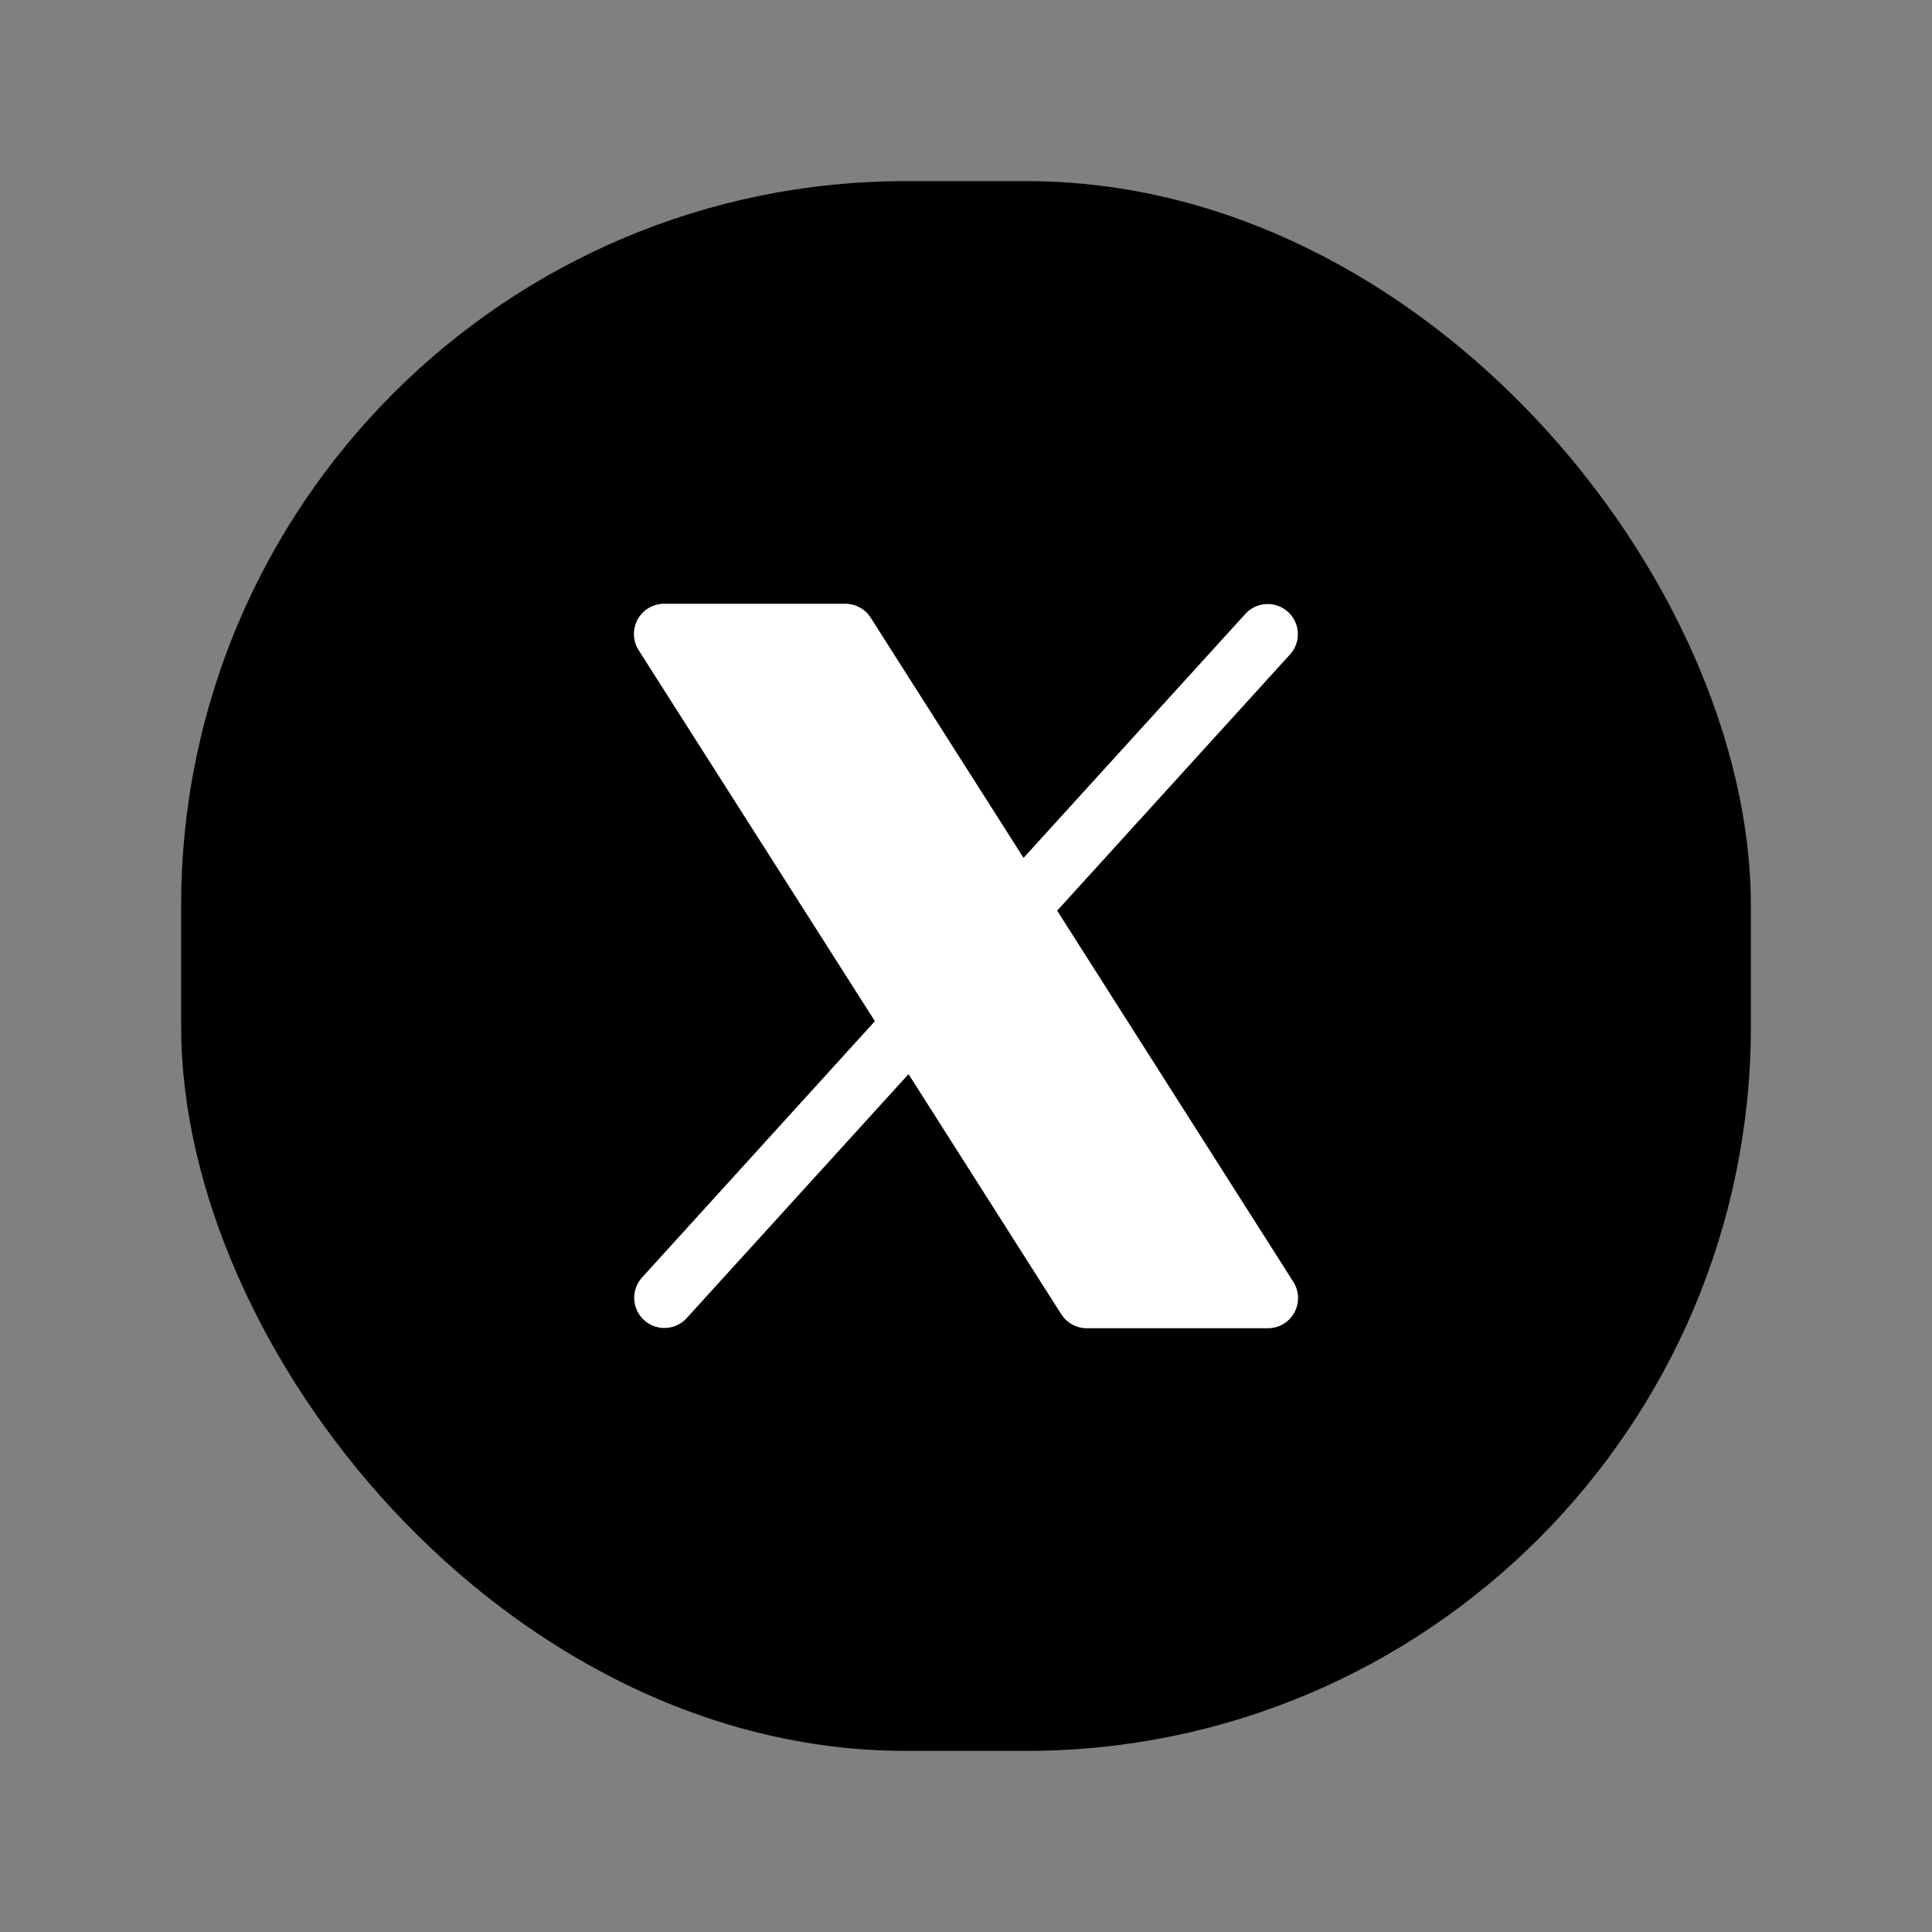
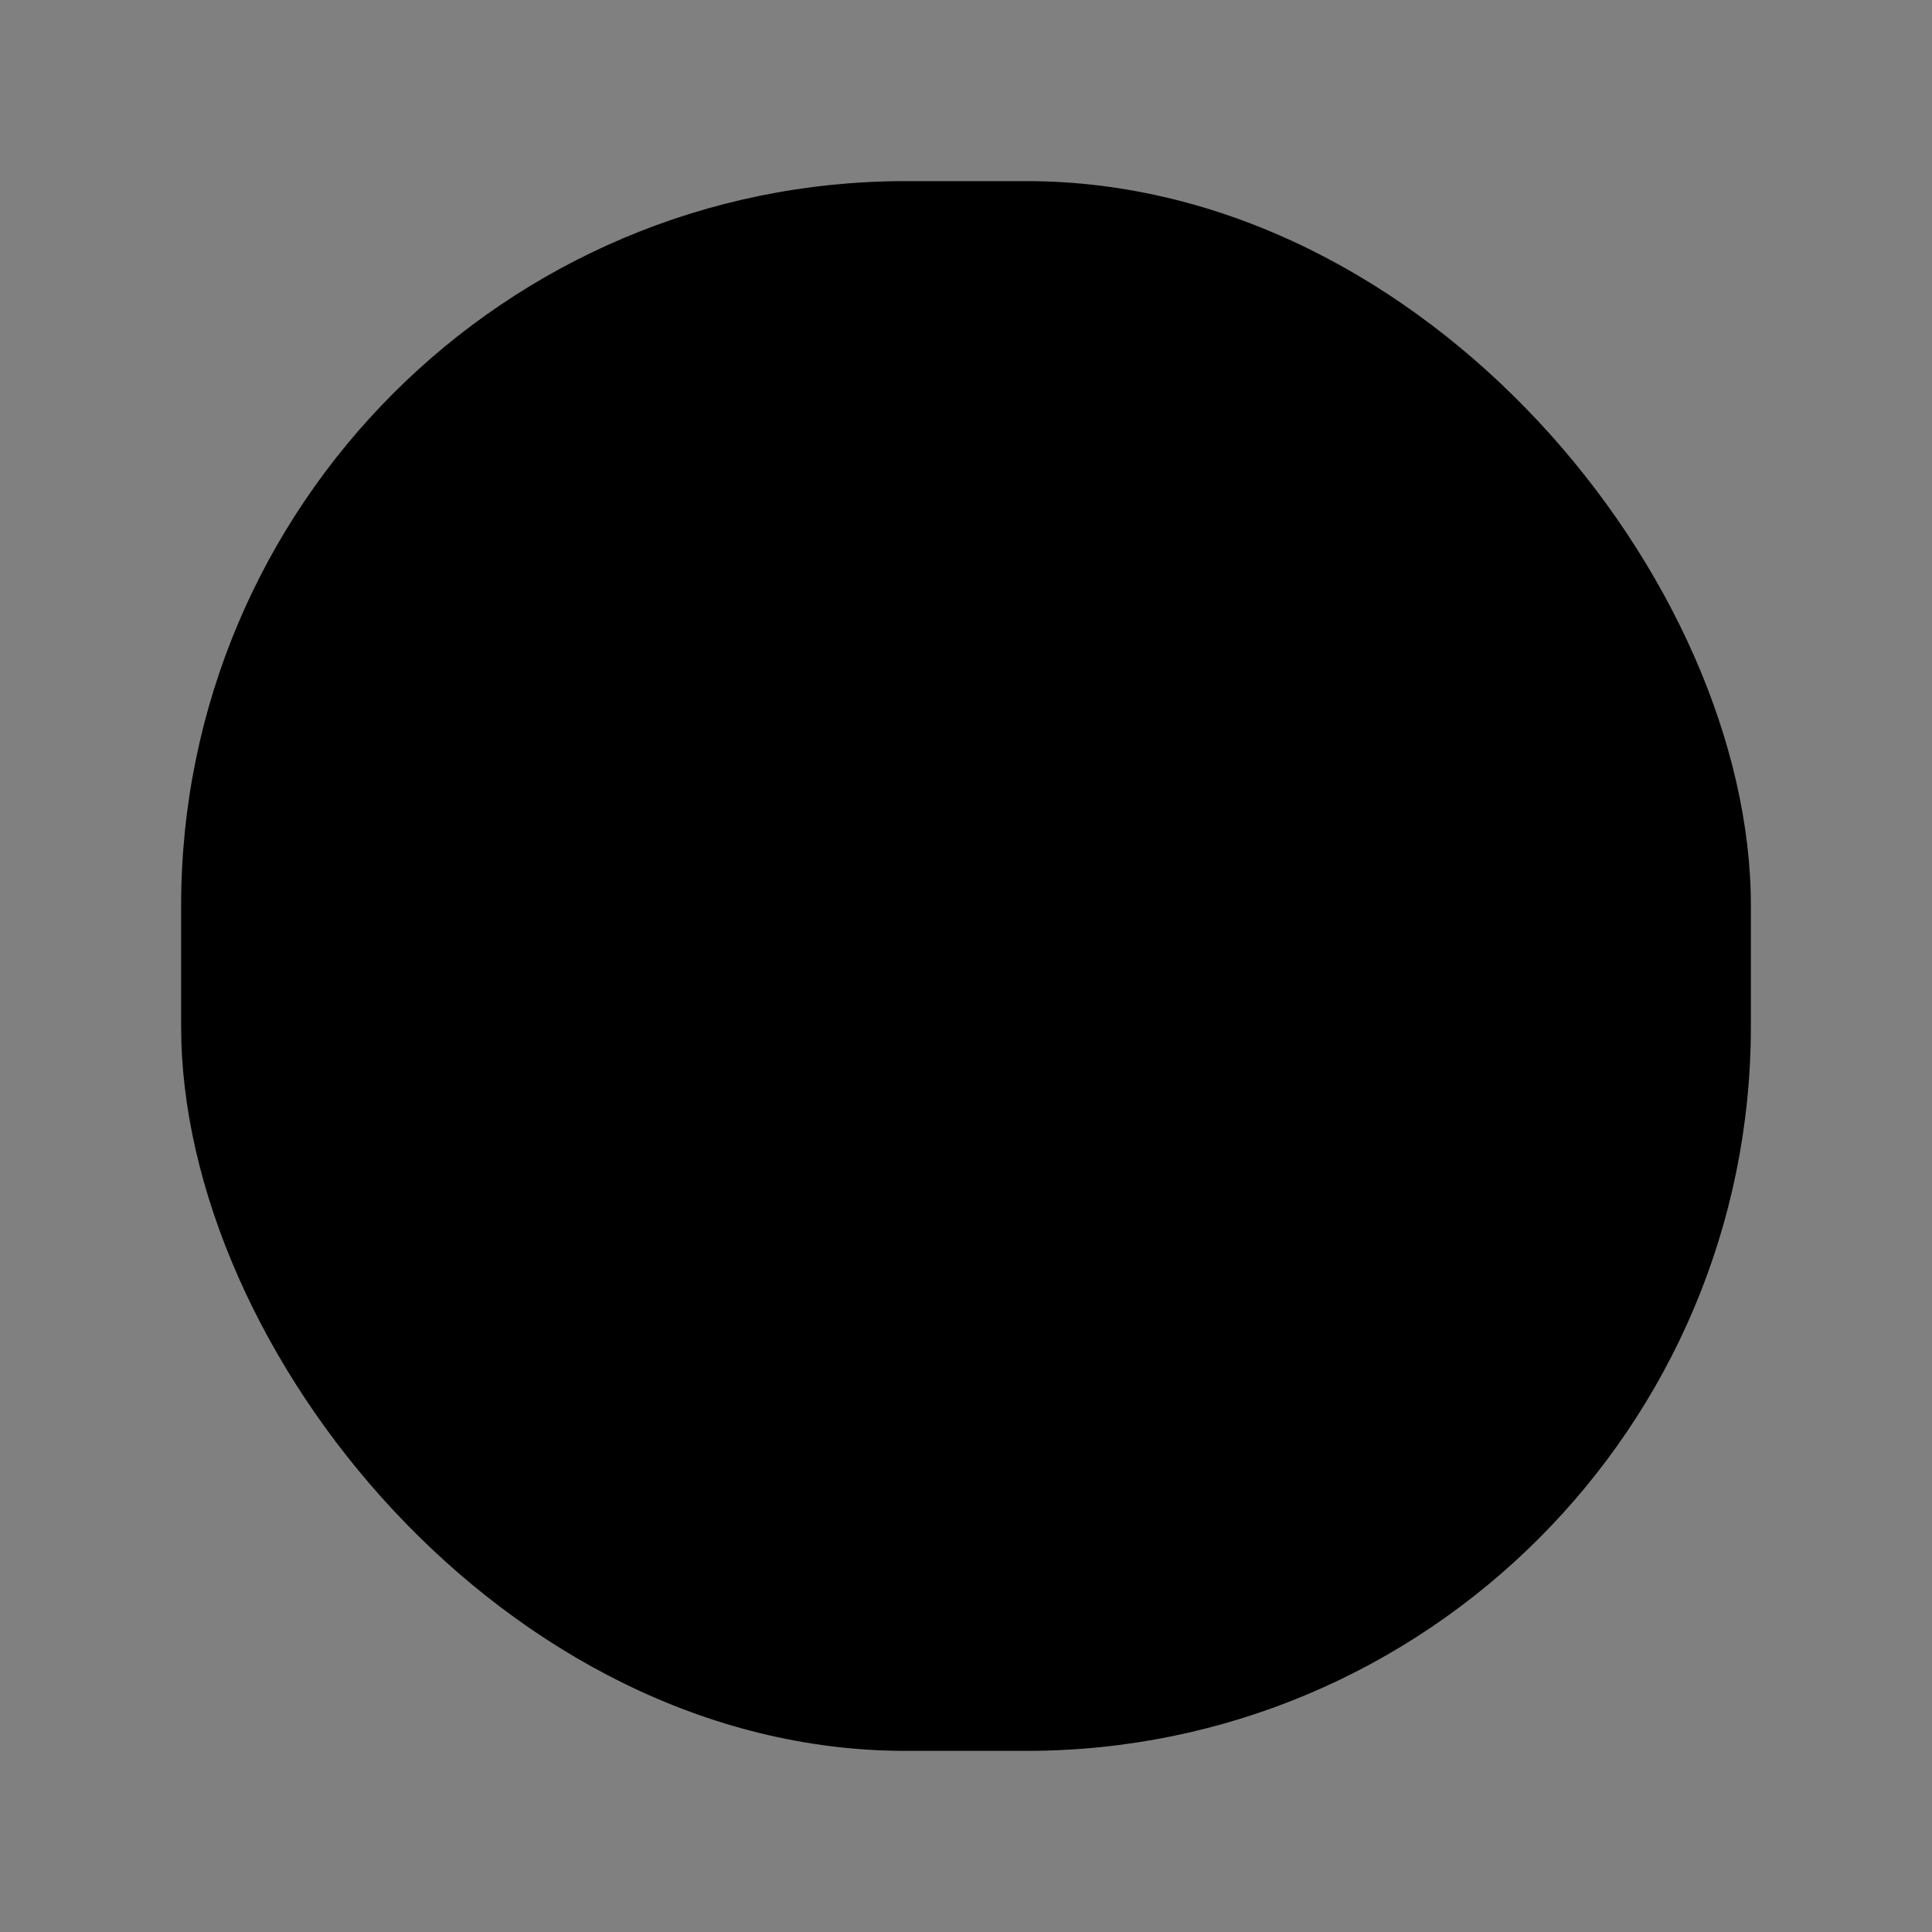
<svg xmlns="http://www.w3.org/2000/svg" fill="none" viewBox="0 0 32 32" height="32" width="32">
  <rect x="0" y="0" width="32" height="32" fill="#808080" stroke="none" />
  <rect fill="black" rx="12" height="26" width="26" y="3" x="3" />
-   <path fill="white" d="M21.438 21.741C21.395 21.819 21.332 21.884 21.255 21.93C21.178 21.976 21.09 22 21 22H18C17.916 22 17.834 21.979 17.76 21.938C17.686 21.898 17.624 21.839 17.578 21.768L15.048 17.791L11.37 21.836C11.281 21.933 11.157 21.99 11.025 21.995C10.894 22.001 10.765 21.954 10.668 21.866C10.571 21.777 10.512 21.654 10.505 21.522C10.498 21.391 10.543 21.262 10.63 21.164L14.491 16.914L10.578 10.769C10.53 10.693 10.503 10.606 10.5 10.516C10.497 10.427 10.518 10.338 10.562 10.259C10.605 10.181 10.668 10.115 10.745 10.07C10.823 10.024 10.911 10 11 10H14C14.085 10 14.167 10.021 14.241 10.062C14.315 10.102 14.377 10.161 14.422 10.232L16.953 14.209L20.631 10.164C20.72 10.067 20.844 10.01 20.976 10.005C21.107 9.999 21.235 10.046 21.333 10.134C21.43 10.223 21.489 10.346 21.496 10.478C21.503 10.609 21.458 10.738 21.37 10.836L17.51 15.083L21.422 21.232C21.47 21.308 21.497 21.395 21.5 21.484C21.503 21.574 21.481 21.662 21.438 21.741Z" />
</svg>